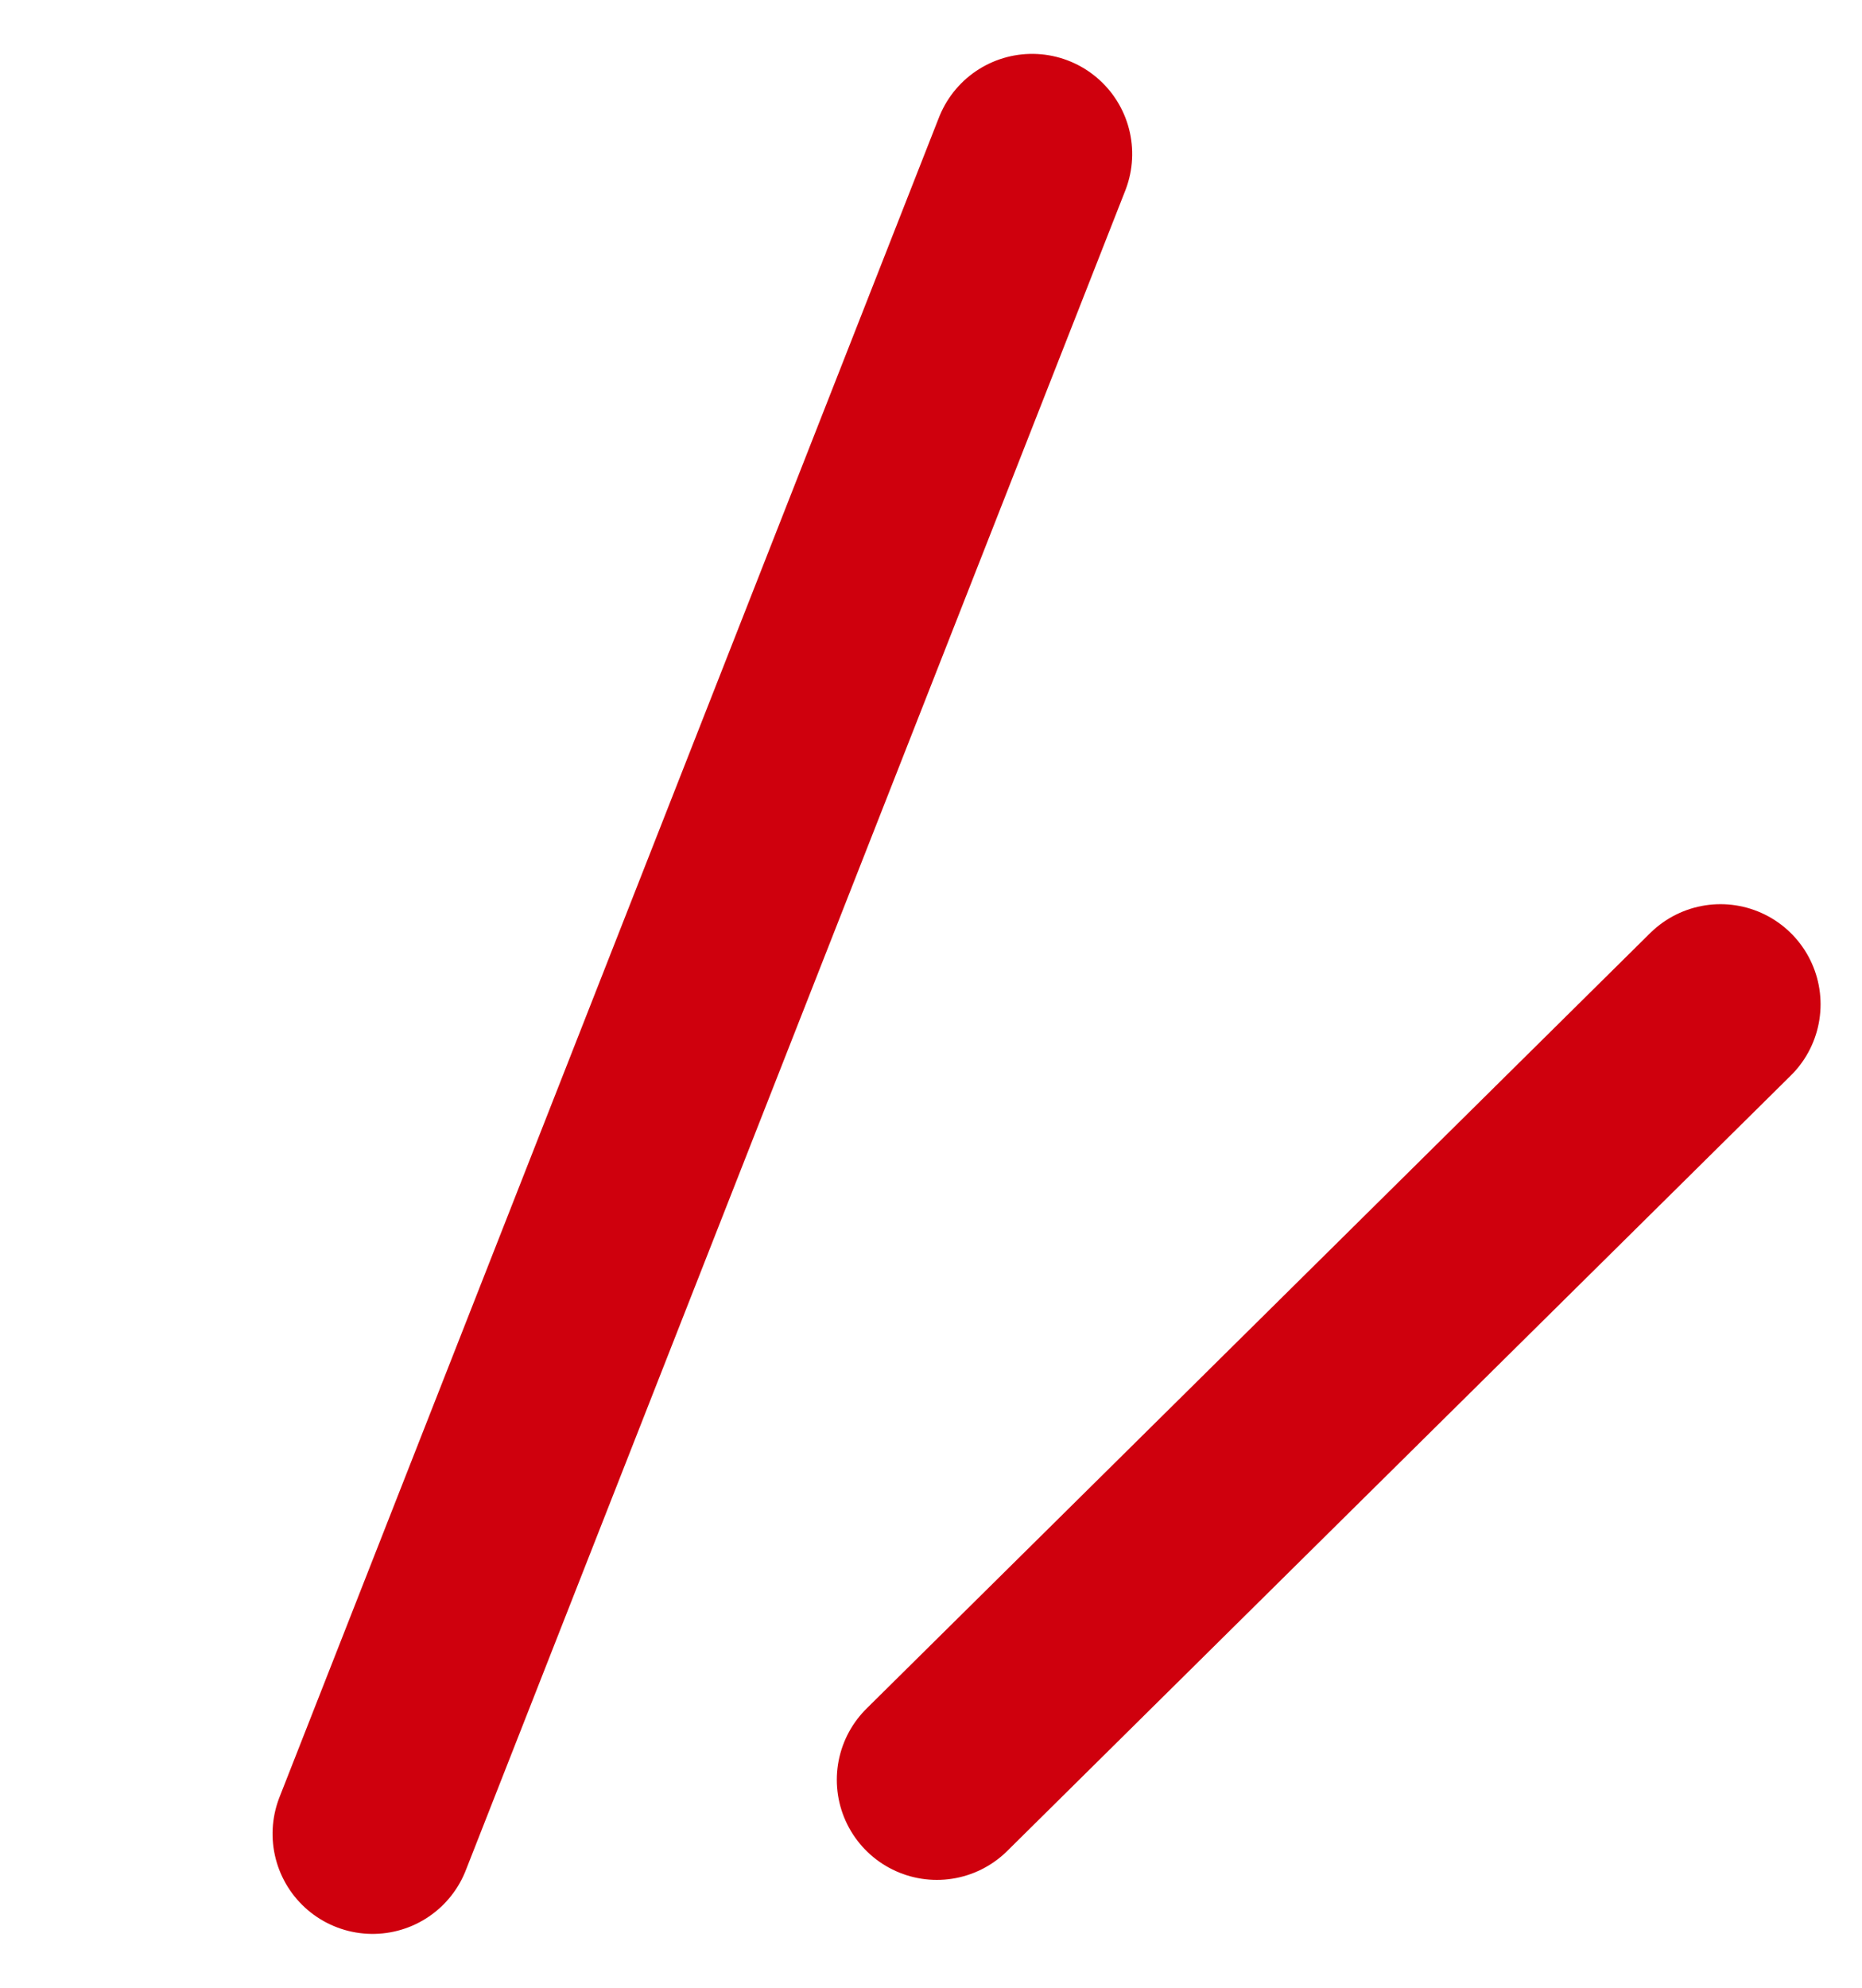
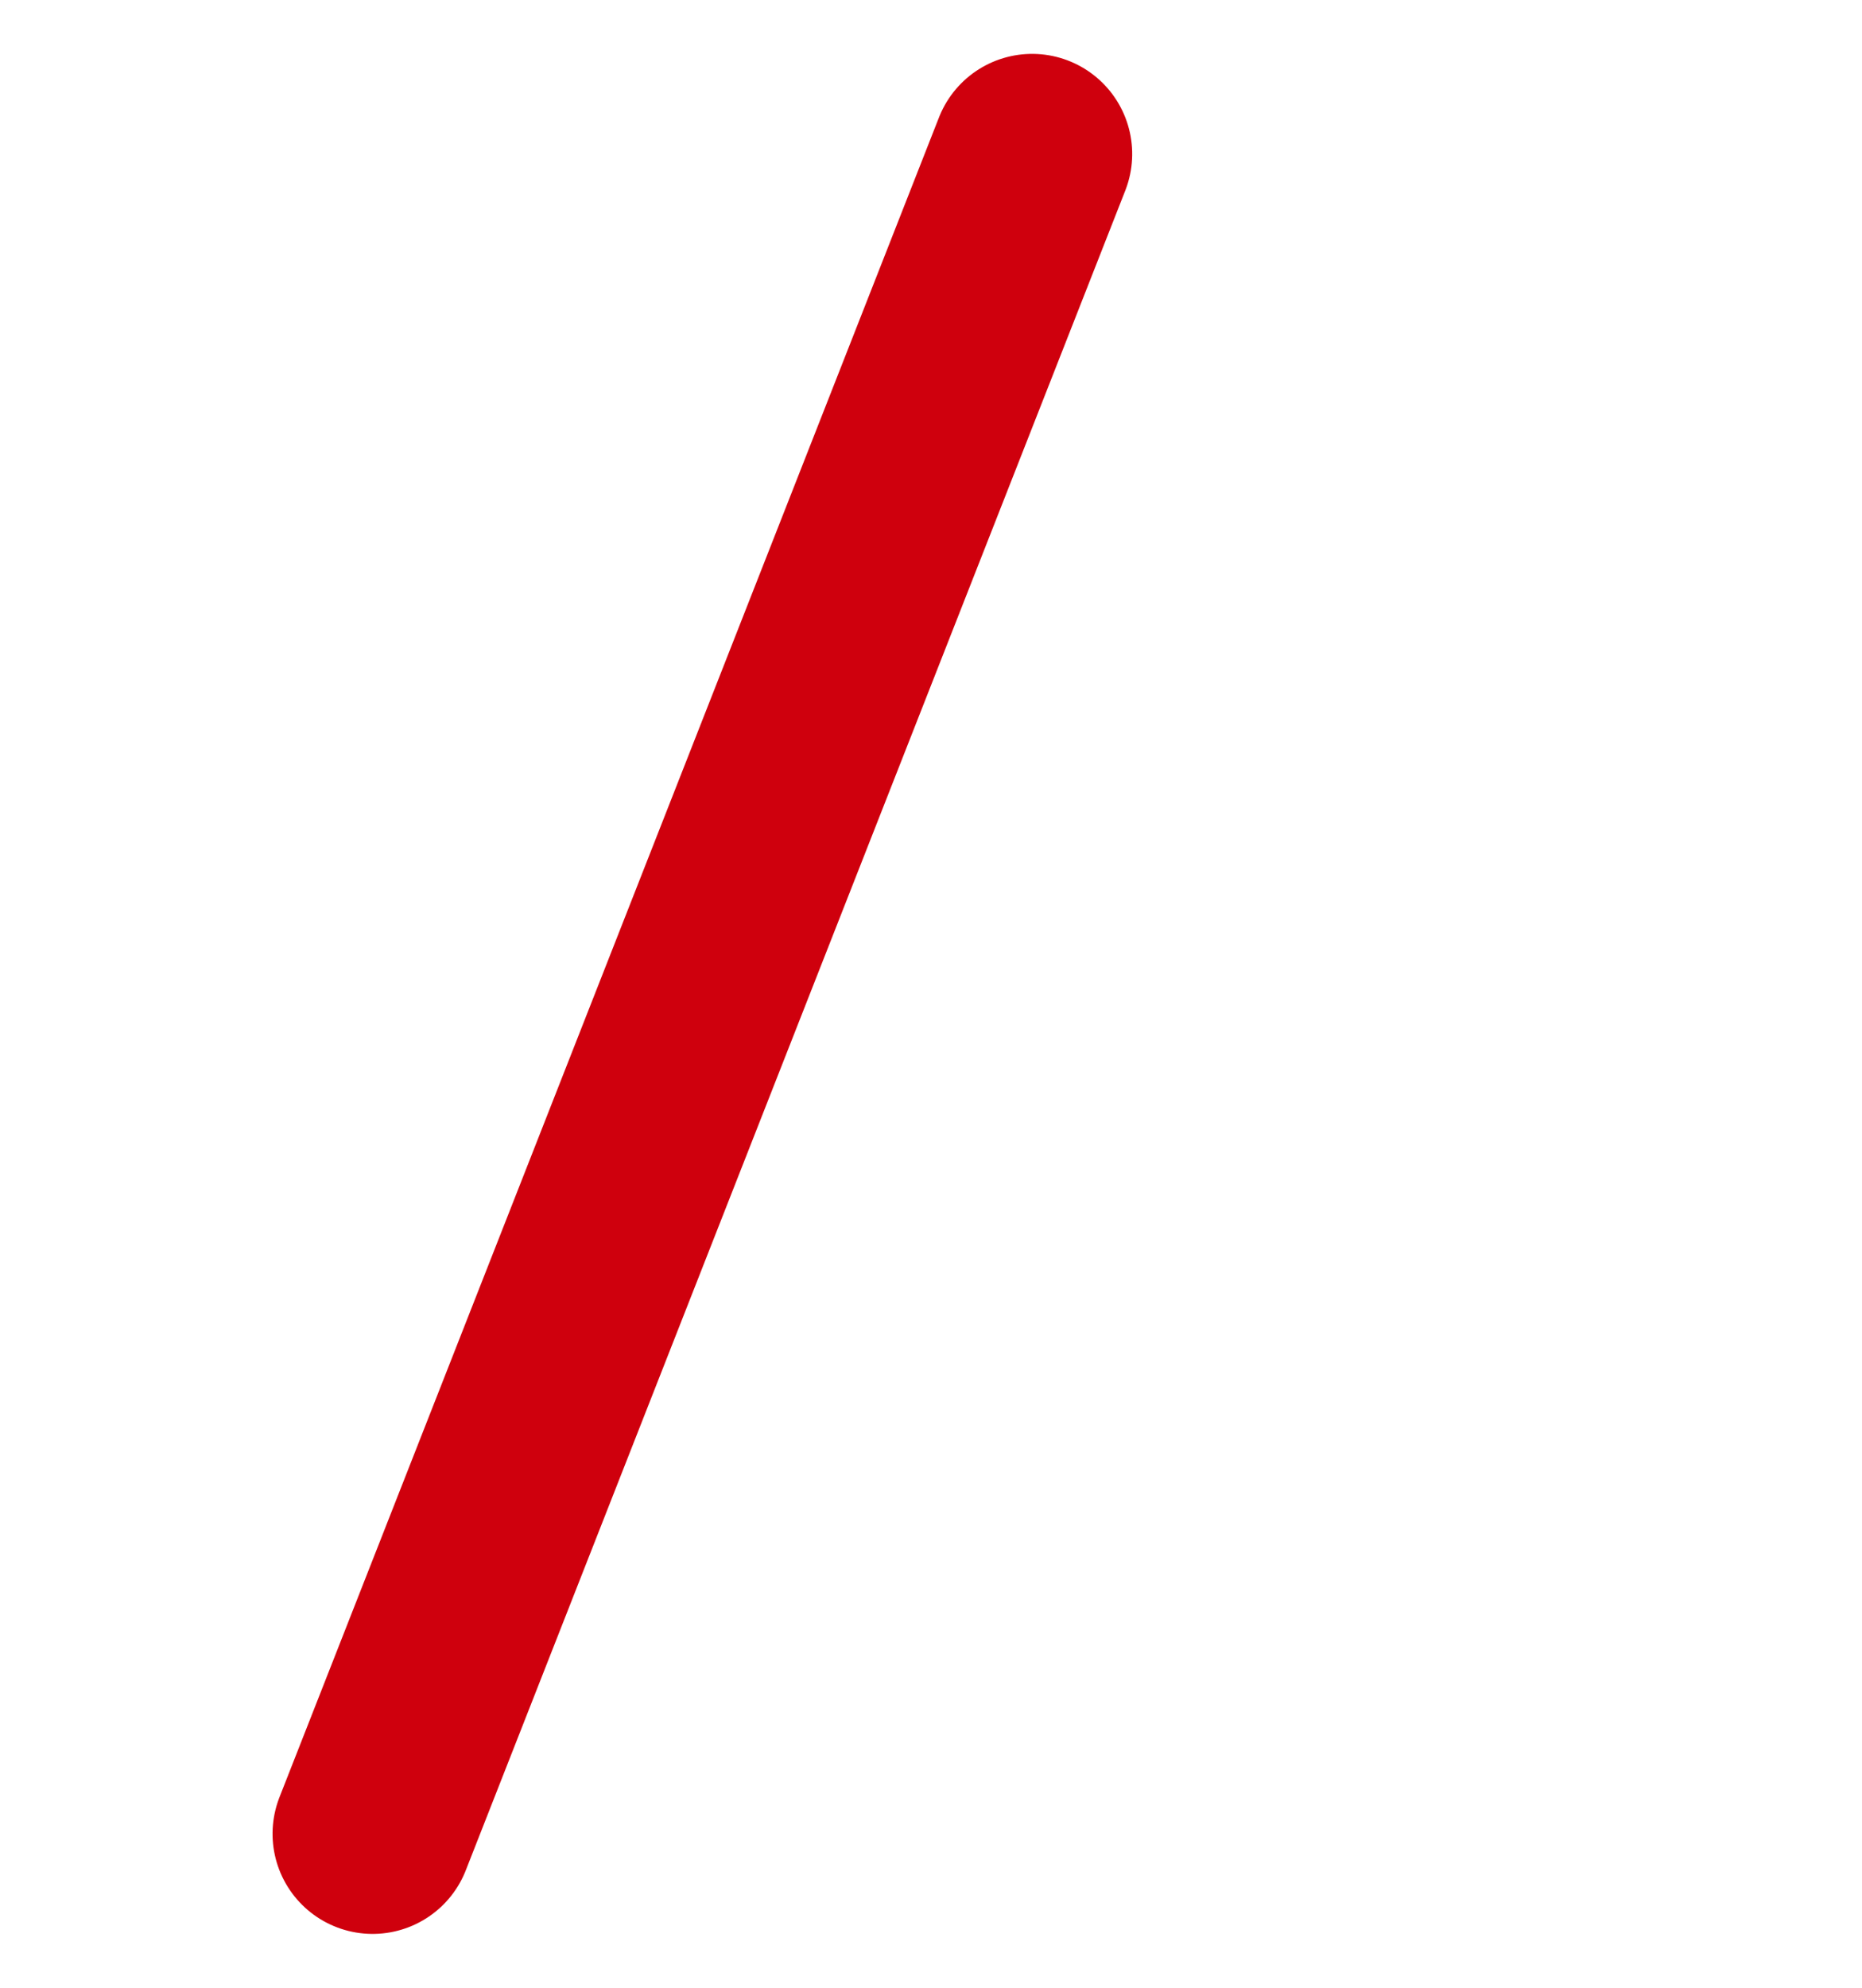
<svg xmlns="http://www.w3.org/2000/svg" width="27.912" height="29.786" viewBox="0 0 27.912 29.786">
  <g id="Group_1174" data-name="Group 1174" transform="translate(-233.779 -1534.341)">
    <path id="Path_3280" data-name="Path 3280" d="M452.951,1588.389l-13.293,23.549" transform="translate(-420.353 26.756) rotate(-8)" fill="none" stroke="#cf000d" stroke-linecap="round" stroke-width="3" />
-     <path id="Path_3279" data-name="Path 3279" d="M451.406,1588.389l-11.747,11.62" transform="translate(-191.836 -39)" fill="none" stroke="#cf000d" stroke-linecap="round" stroke-width="3" />
  </g>
</svg>